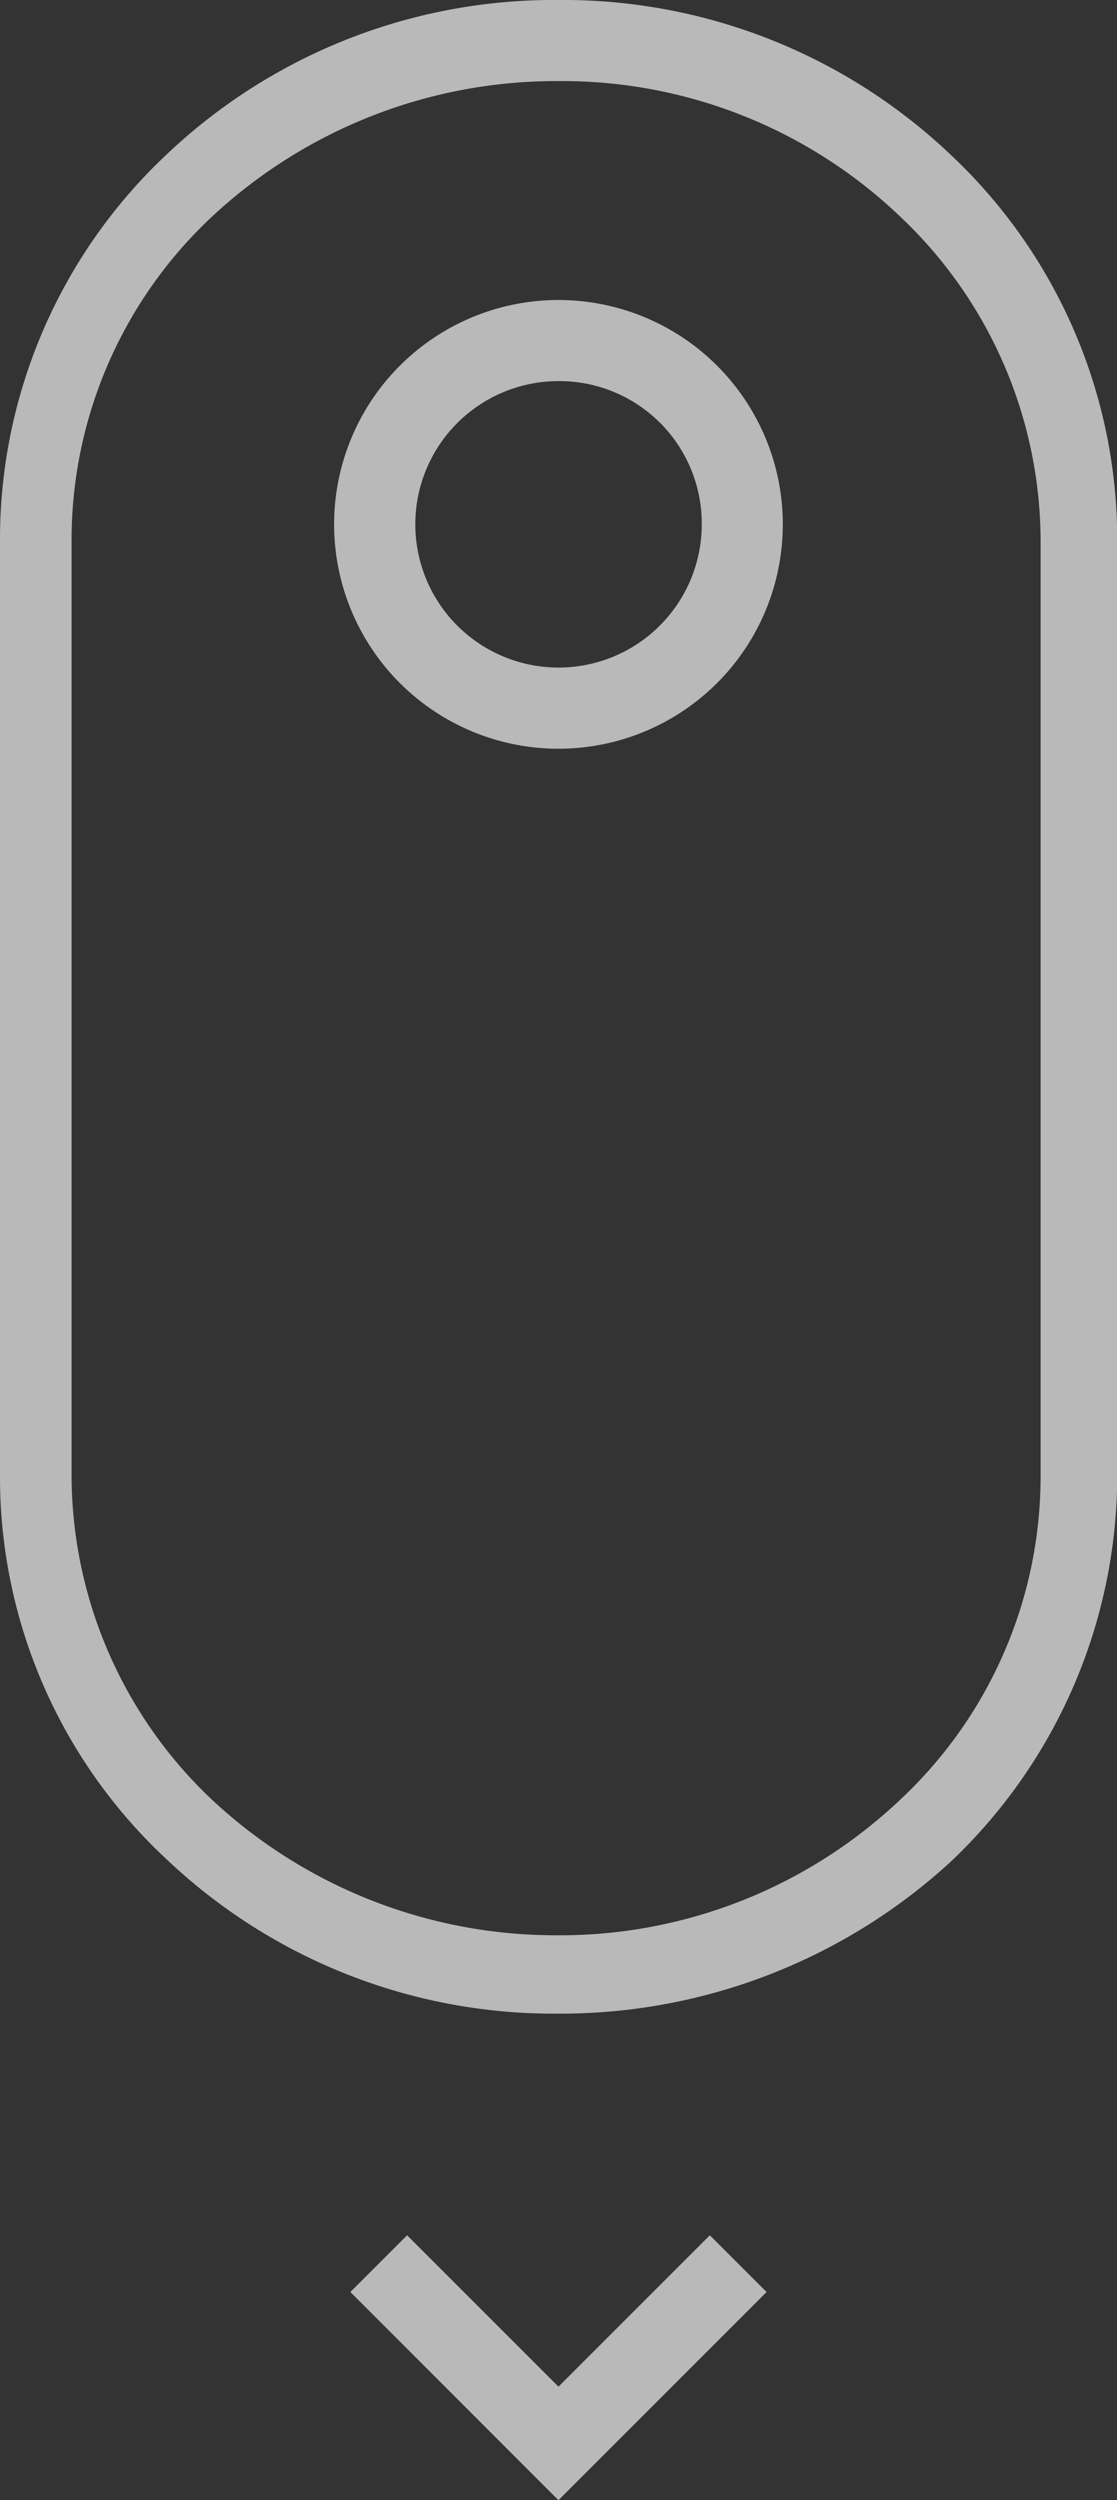
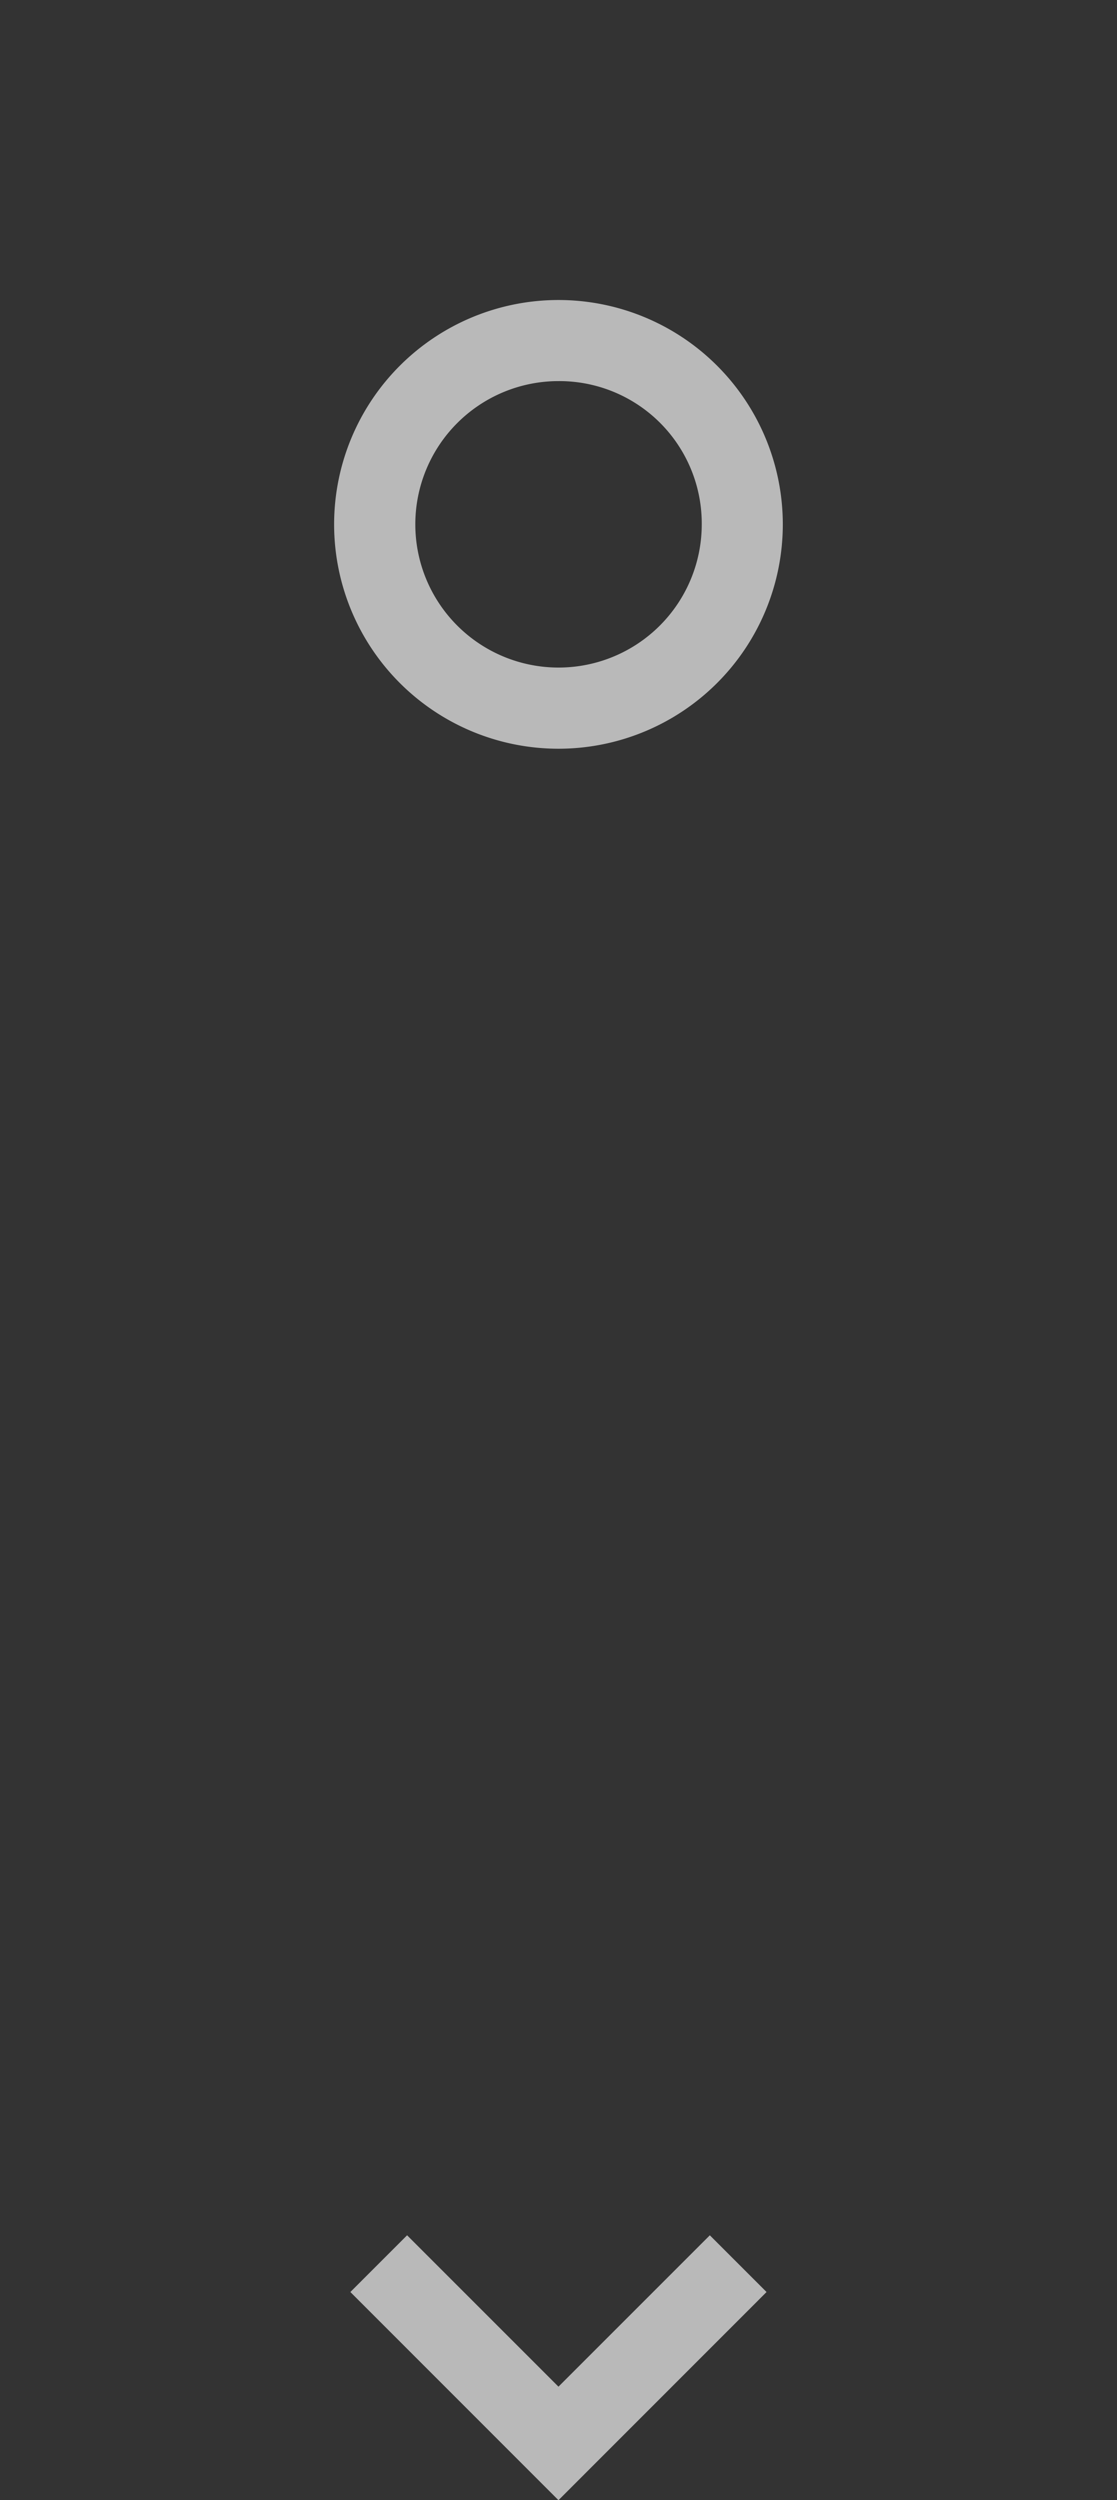
<svg xmlns="http://www.w3.org/2000/svg" width="15.497" height="34.685" viewBox="0 0 15.497 34.685">
  <rect x="0" y="0" width="15.497" height="34.685" fill="#333333" stroke="none" />
  <defs>
    <style>.a{opacity:0.66;}.b{fill:#fff;}</style>
  </defs>
  <g class="a" transform="translate(-676.651 -619.908)">
    <g transform="translate(676.651 619.908)">
      <g transform="translate(0 0)">
-         <path class="b" d="M7.748,27.935A7.8,7.8,0,0,1,2.318,25.8,7.24,7.24,0,0,1,0,20.473V7.5A7.322,7.322,0,0,1,2.318,2.137,7.8,7.8,0,0,1,7.748,0a7.8,7.8,0,0,1,5.431,2.137A7.322,7.322,0,0,1,15.5,7.5V20.473a7.384,7.384,0,0,1-2.318,5.362A8,8,0,0,1,7.748,27.935Zm0-26.81A7,7,0,0,0,2.947,3,6.139,6.139,0,0,0,.993,7.5V20.473a6.2,6.2,0,0,0,1.954,4.5,6.983,6.983,0,0,0,4.768,1.875,6.863,6.863,0,0,0,4.768-1.875,6.139,6.139,0,0,0,1.954-4.5V7.5A6.2,6.2,0,0,0,12.484,3,6.783,6.783,0,0,0,7.748,1.125Z" transform="translate(0 0)" />
        <g transform="translate(4.861 31.01)">
          <path class="b" d="M18.587,86.375,15.7,83.487l.787-.787,2.1,2.1,2.1-2.1.787.787Z" transform="translate(-15.7 -82.7)" />
        </g>
      </g>
      <g transform="translate(4.636 4.162)">
        <path class="b" d="M18.212,17.325a3.112,3.112,0,0,1,0-6.225h0a3.112,3.112,0,1,1,0,6.225Zm0-5.1A1.987,1.987,0,1,0,20.2,14.212,1.976,1.976,0,0,0,18.212,12.225Z" transform="translate(-15.1 -11.1)" />
      </g>
    </g>
  </g>
</svg>